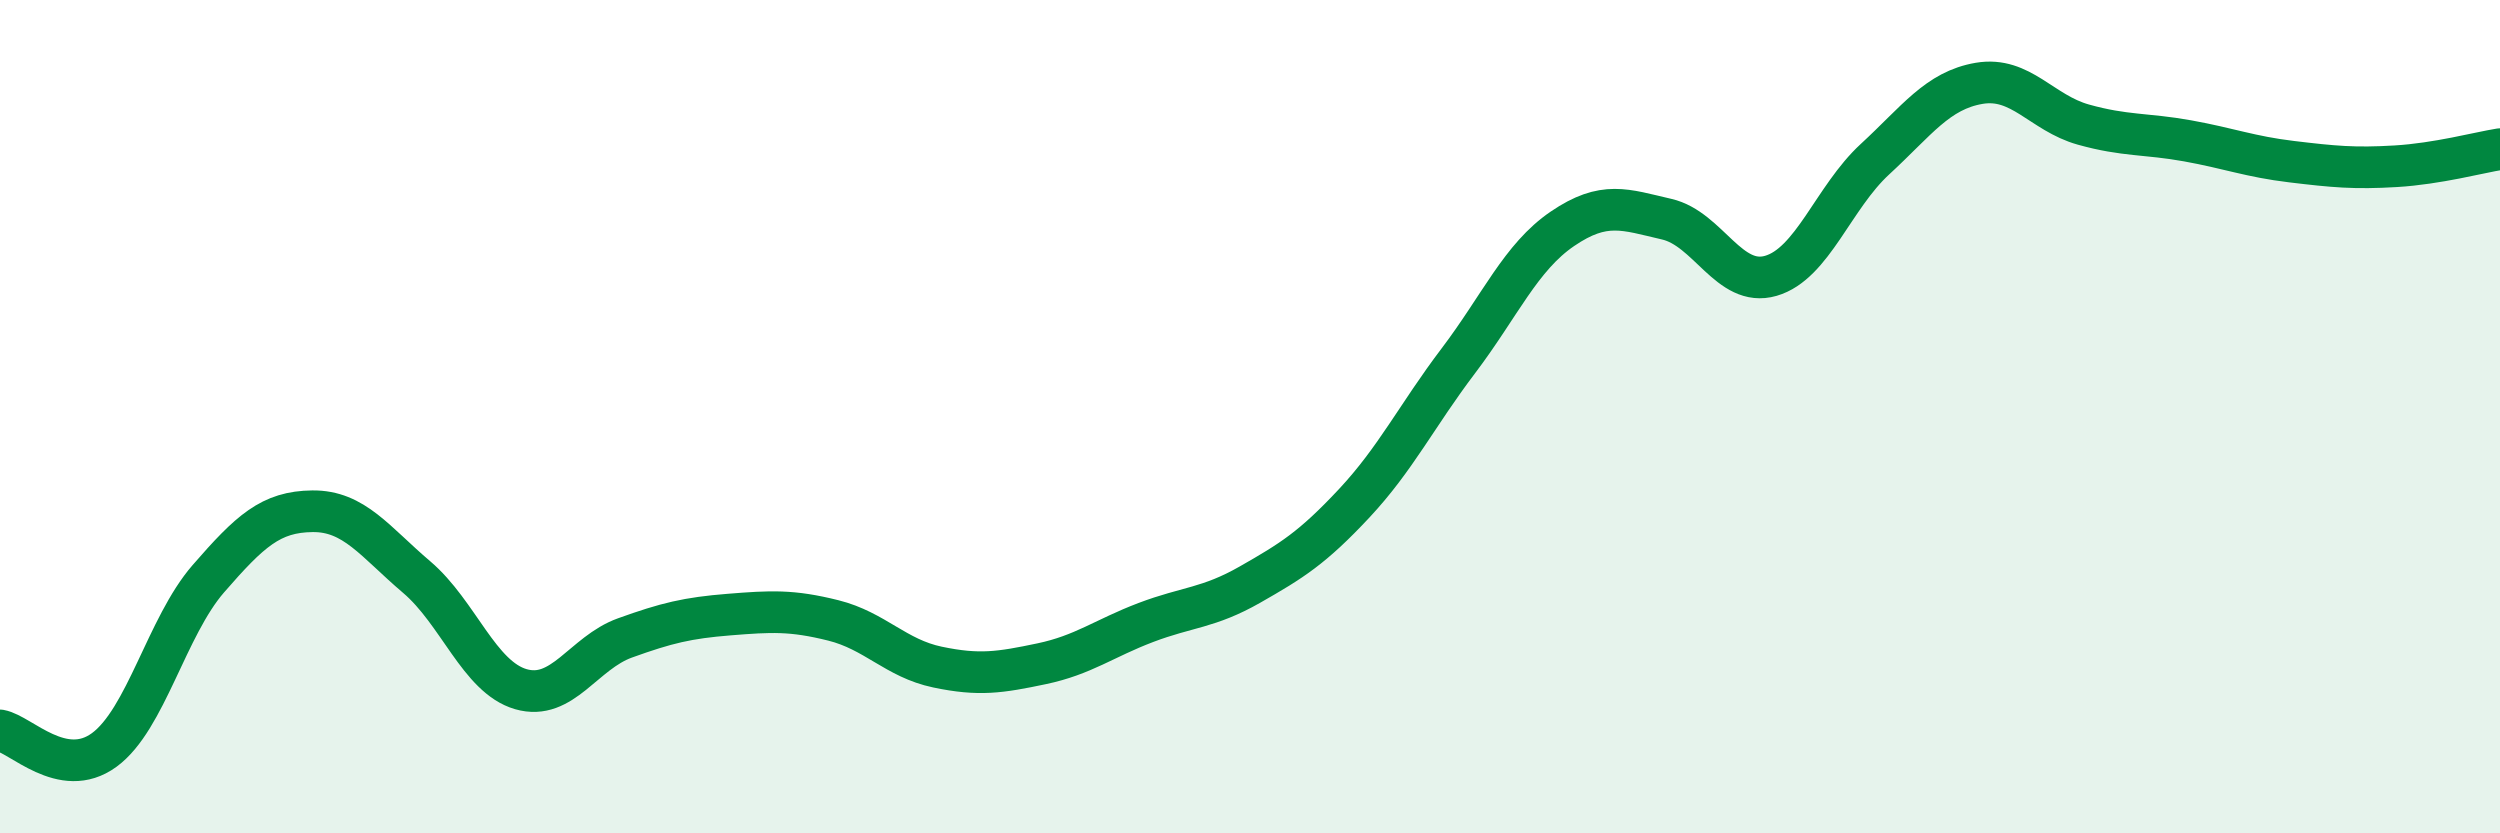
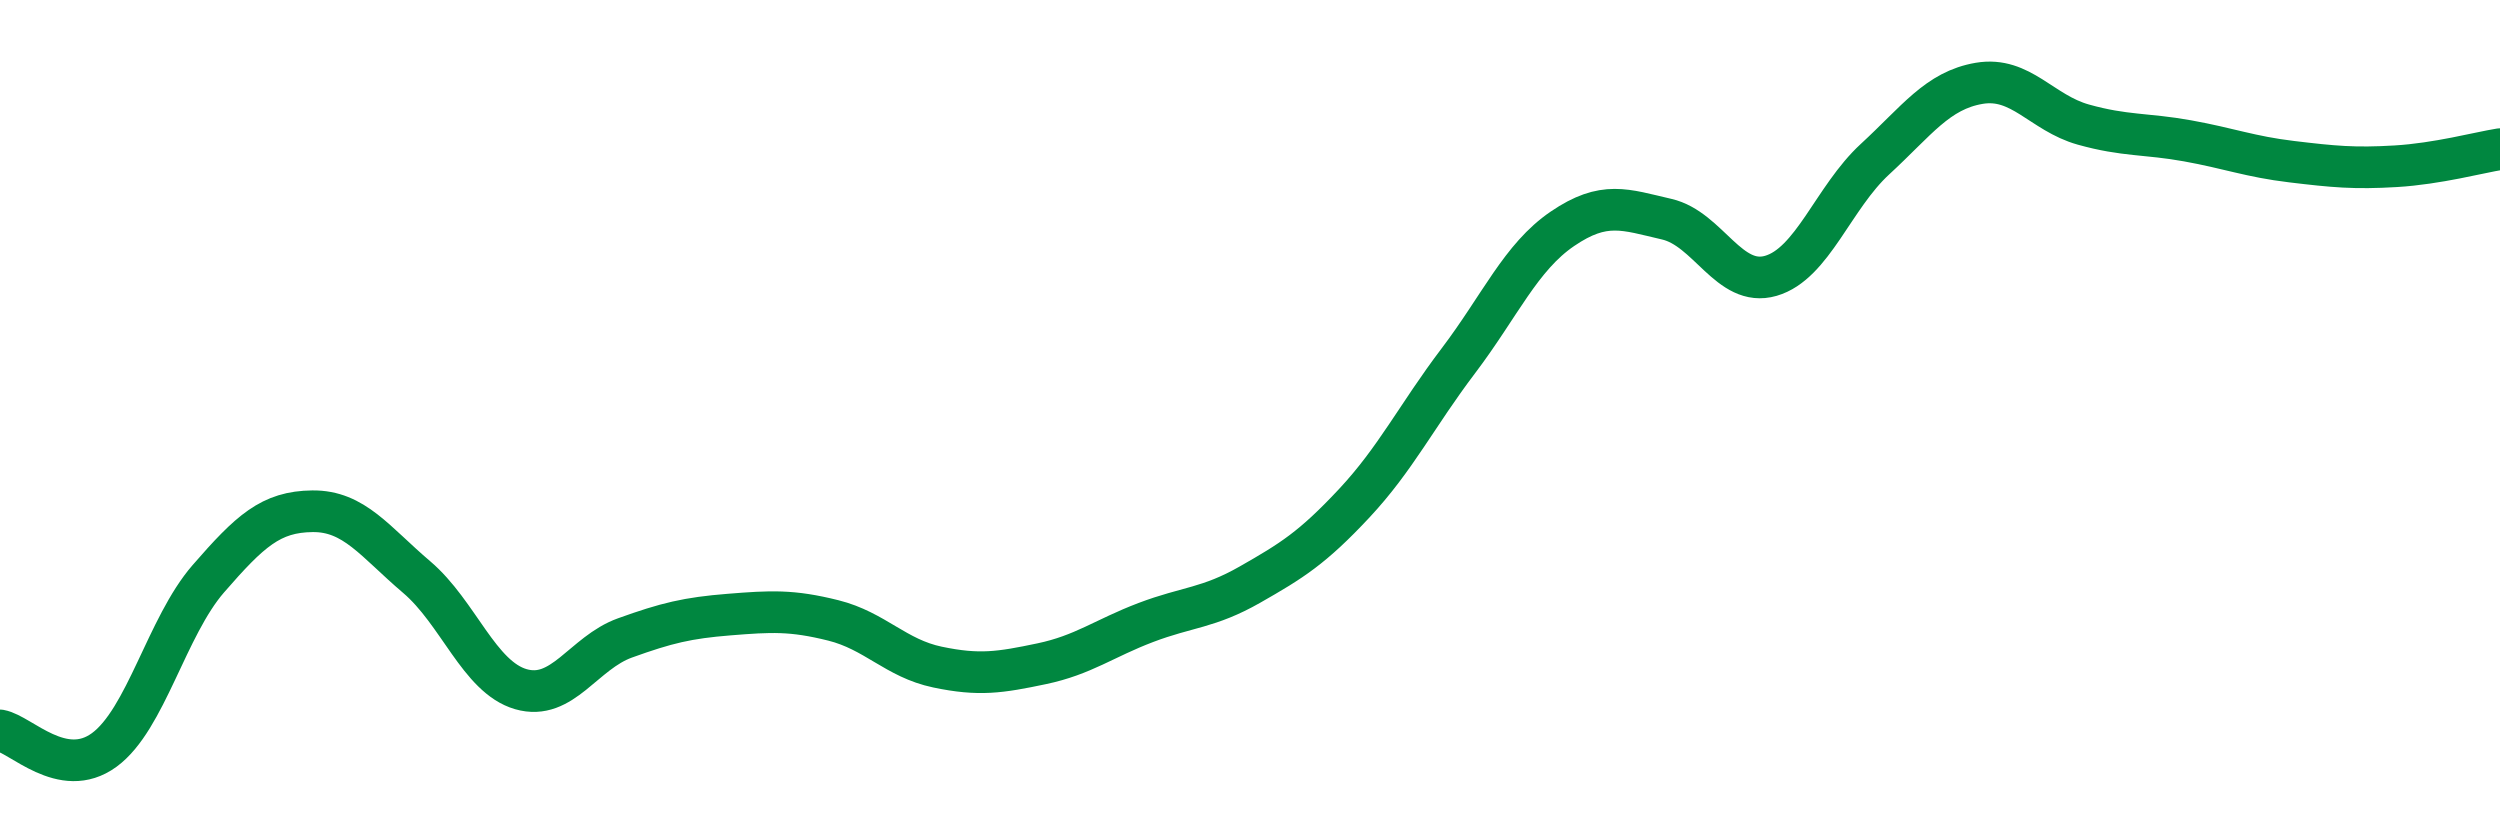
<svg xmlns="http://www.w3.org/2000/svg" width="60" height="20" viewBox="0 0 60 20">
-   <path d="M 0,17.53 C 0.5,17.62 1.5,18.73 2.5,18 C 3.5,17.27 4,15.04 5,13.89 C 6,12.74 6.5,12.28 7.5,12.27 C 8.5,12.26 9,13 10,13.85 C 11,14.7 11.5,16.25 12.5,16.54 C 13.5,16.83 14,15.67 15,15.31 C 16,14.95 16.5,14.83 17.5,14.75 C 18.5,14.67 19,14.64 20,14.89 C 21,15.14 21.5,15.8 22.5,16.01 C 23.5,16.22 24,16.14 25,15.93 C 26,15.72 26.5,15.32 27.5,14.94 C 28.5,14.56 29,14.6 30,14.03 C 31,13.46 31.5,13.15 32.5,12.08 C 33.5,11.01 34,9.98 35,8.66 C 36,7.34 36.5,6.17 37.5,5.49 C 38.5,4.81 39,5.03 40,5.26 C 41,5.49 41.5,6.91 42.5,6.62 C 43.5,6.33 44,4.74 45,3.82 C 46,2.9 46.5,2.17 47.5,2 C 48.5,1.83 49,2.71 50,2.99 C 51,3.27 51.5,3.2 52.5,3.38 C 53.5,3.56 54,3.76 55,3.88 C 56,4 56.5,4.05 57.5,3.99 C 58.5,3.93 59.5,3.66 60,3.58L60 20L0 20Z" fill="#008740" opacity="0.1" stroke-linecap="round" stroke-linejoin="round" />
  <path d="M 0,17.53 C 0.5,17.62 1.5,18.73 2.5,18 C 3.5,17.27 4,15.04 5,13.89 C 6,12.74 6.5,12.28 7.5,12.27 C 8.5,12.26 9,13 10,13.85 C 11,14.7 11.5,16.25 12.5,16.54 C 13.5,16.83 14,15.67 15,15.31 C 16,14.95 16.5,14.83 17.5,14.75 C 18.5,14.67 19,14.64 20,14.89 C 21,15.14 21.5,15.8 22.5,16.01 C 23.5,16.22 24,16.14 25,15.93 C 26,15.72 26.5,15.32 27.5,14.94 C 28.5,14.56 29,14.6 30,14.03 C 31,13.46 31.5,13.15 32.5,12.08 C 33.5,11.01 34,9.98 35,8.66 C 36,7.34 36.5,6.17 37.5,5.49 C 38.5,4.81 39,5.03 40,5.26 C 41,5.49 41.5,6.91 42.5,6.62 C 43.5,6.33 44,4.74 45,3.82 C 46,2.9 46.5,2.17 47.5,2 C 48.5,1.83 49,2.71 50,2.99 C 51,3.27 51.5,3.2 52.5,3.38 C 53.5,3.56 54,3.76 55,3.88 C 56,4 56.5,4.05 57.5,3.99 C 58.5,3.93 59.5,3.66 60,3.58" stroke="#008740" stroke-width="1" fill="none" stroke-linecap="round" stroke-linejoin="round" />
</svg>